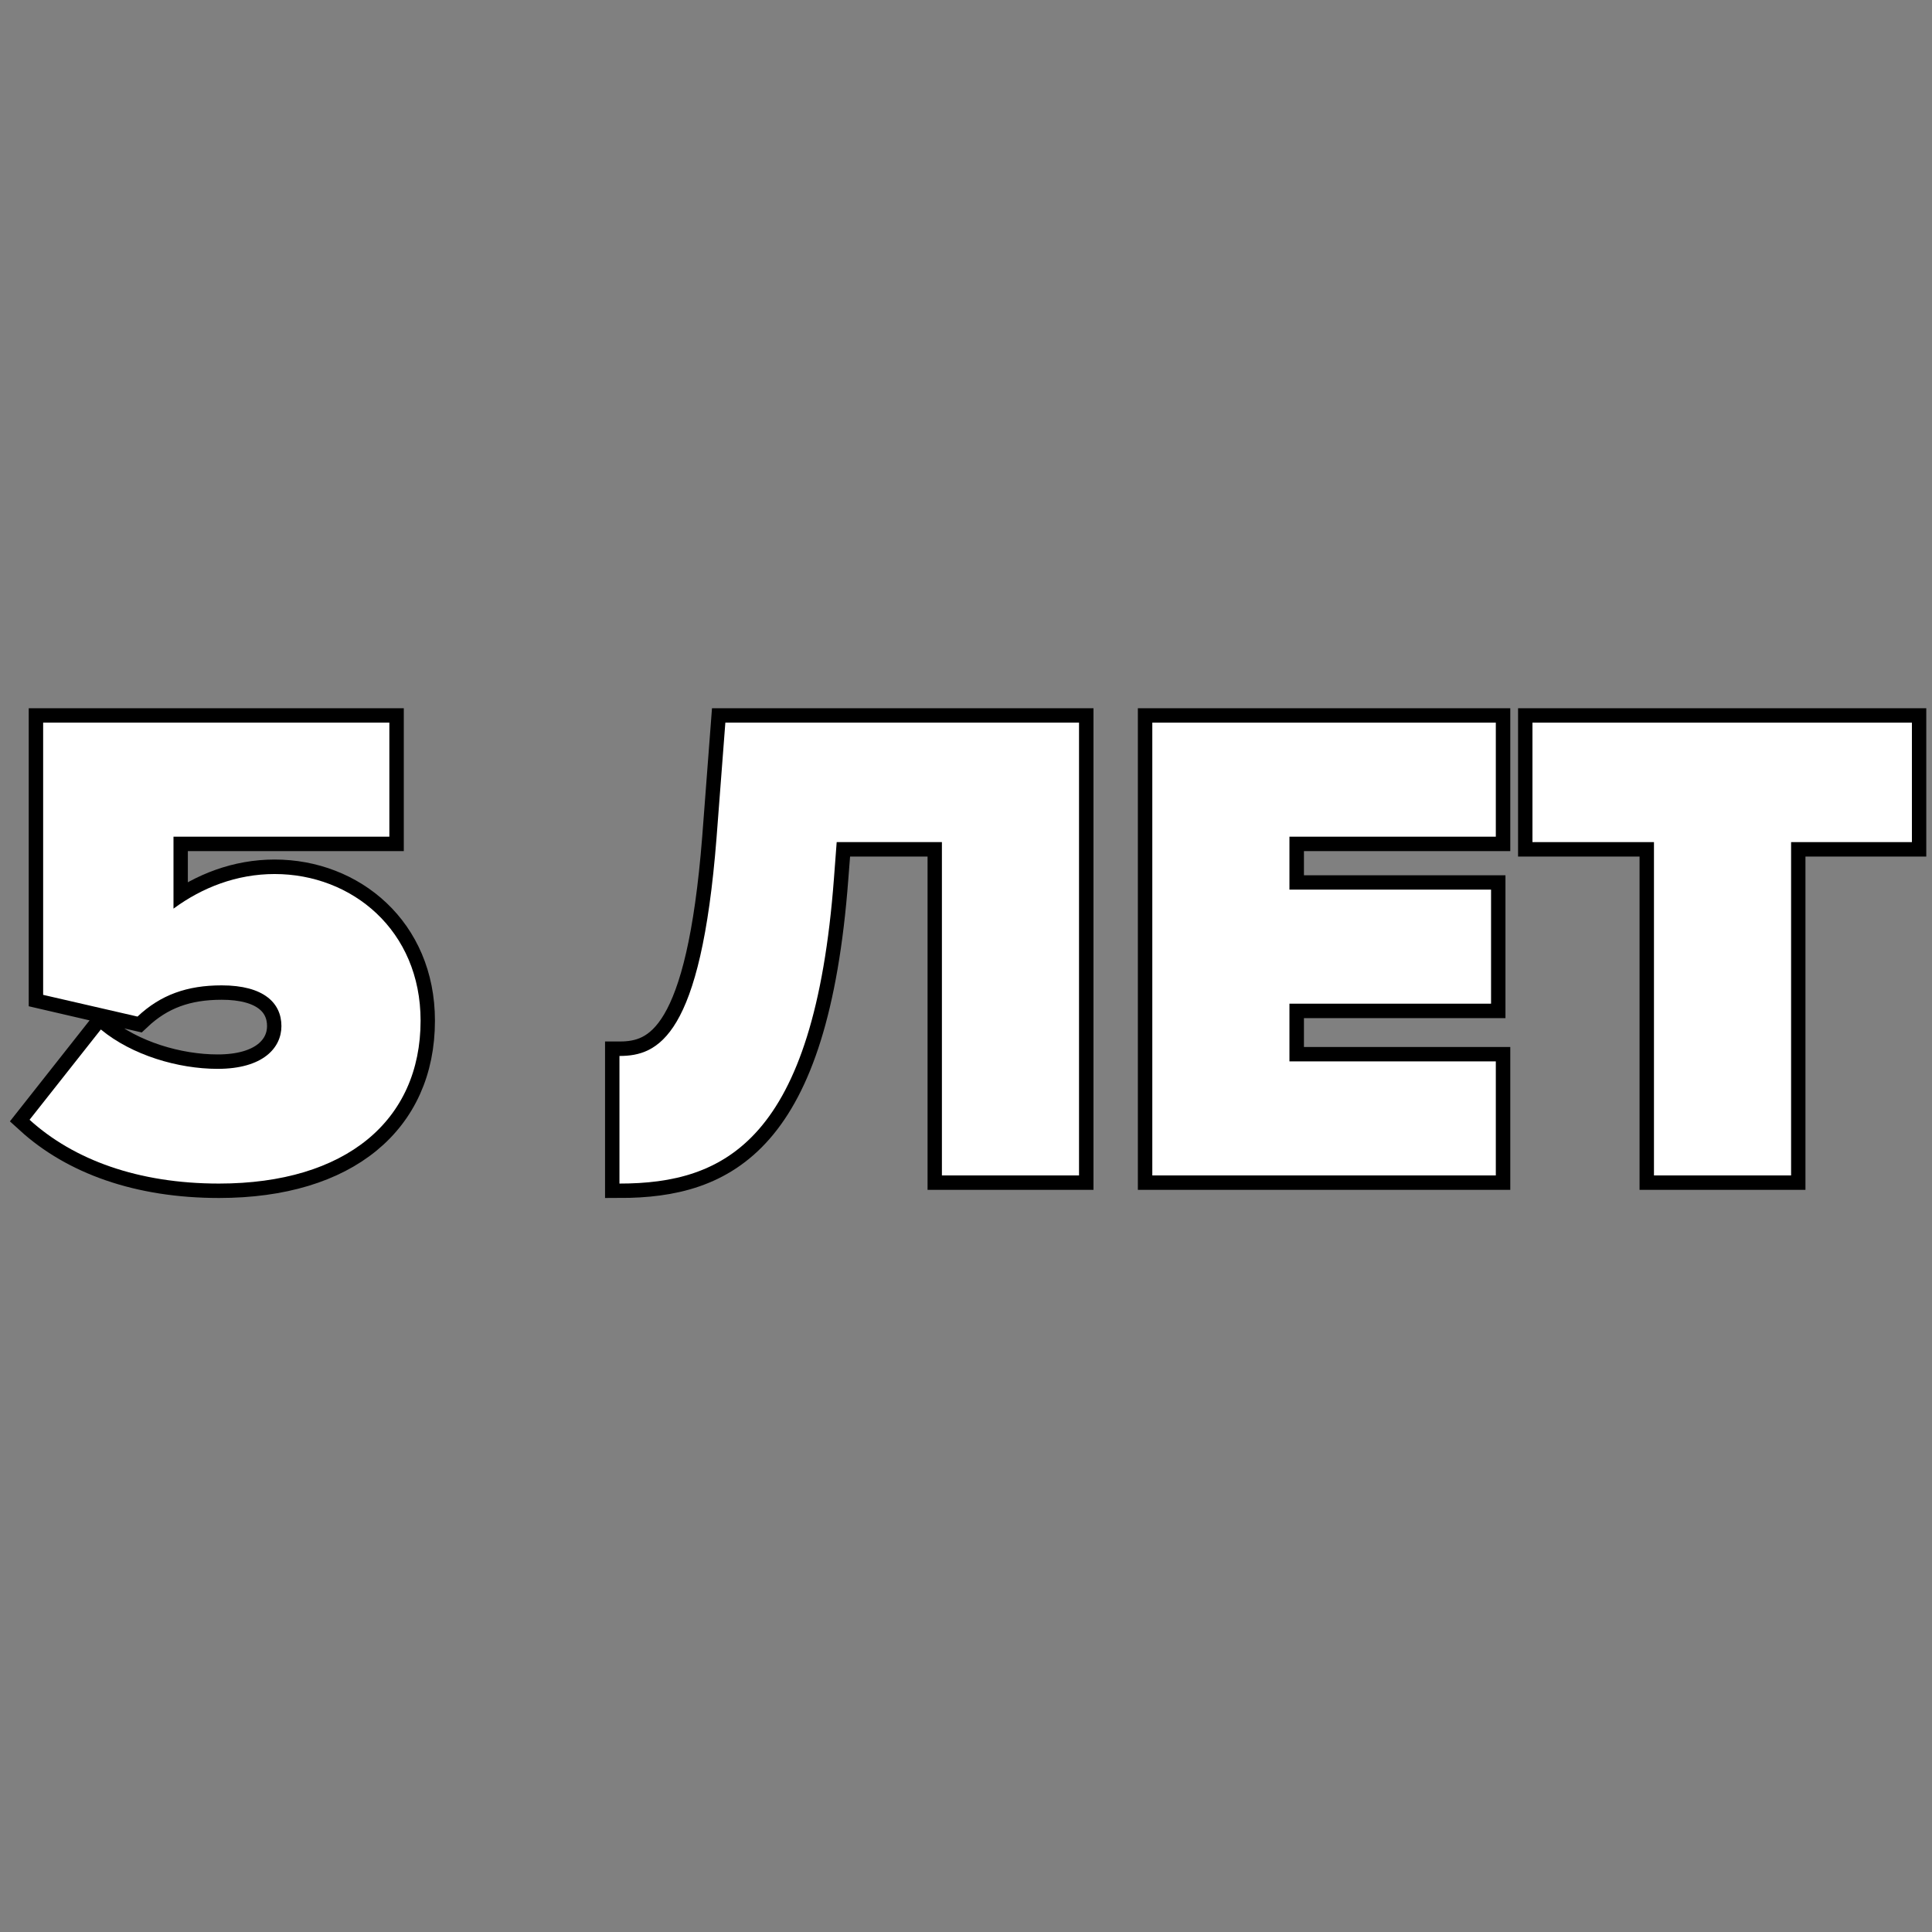
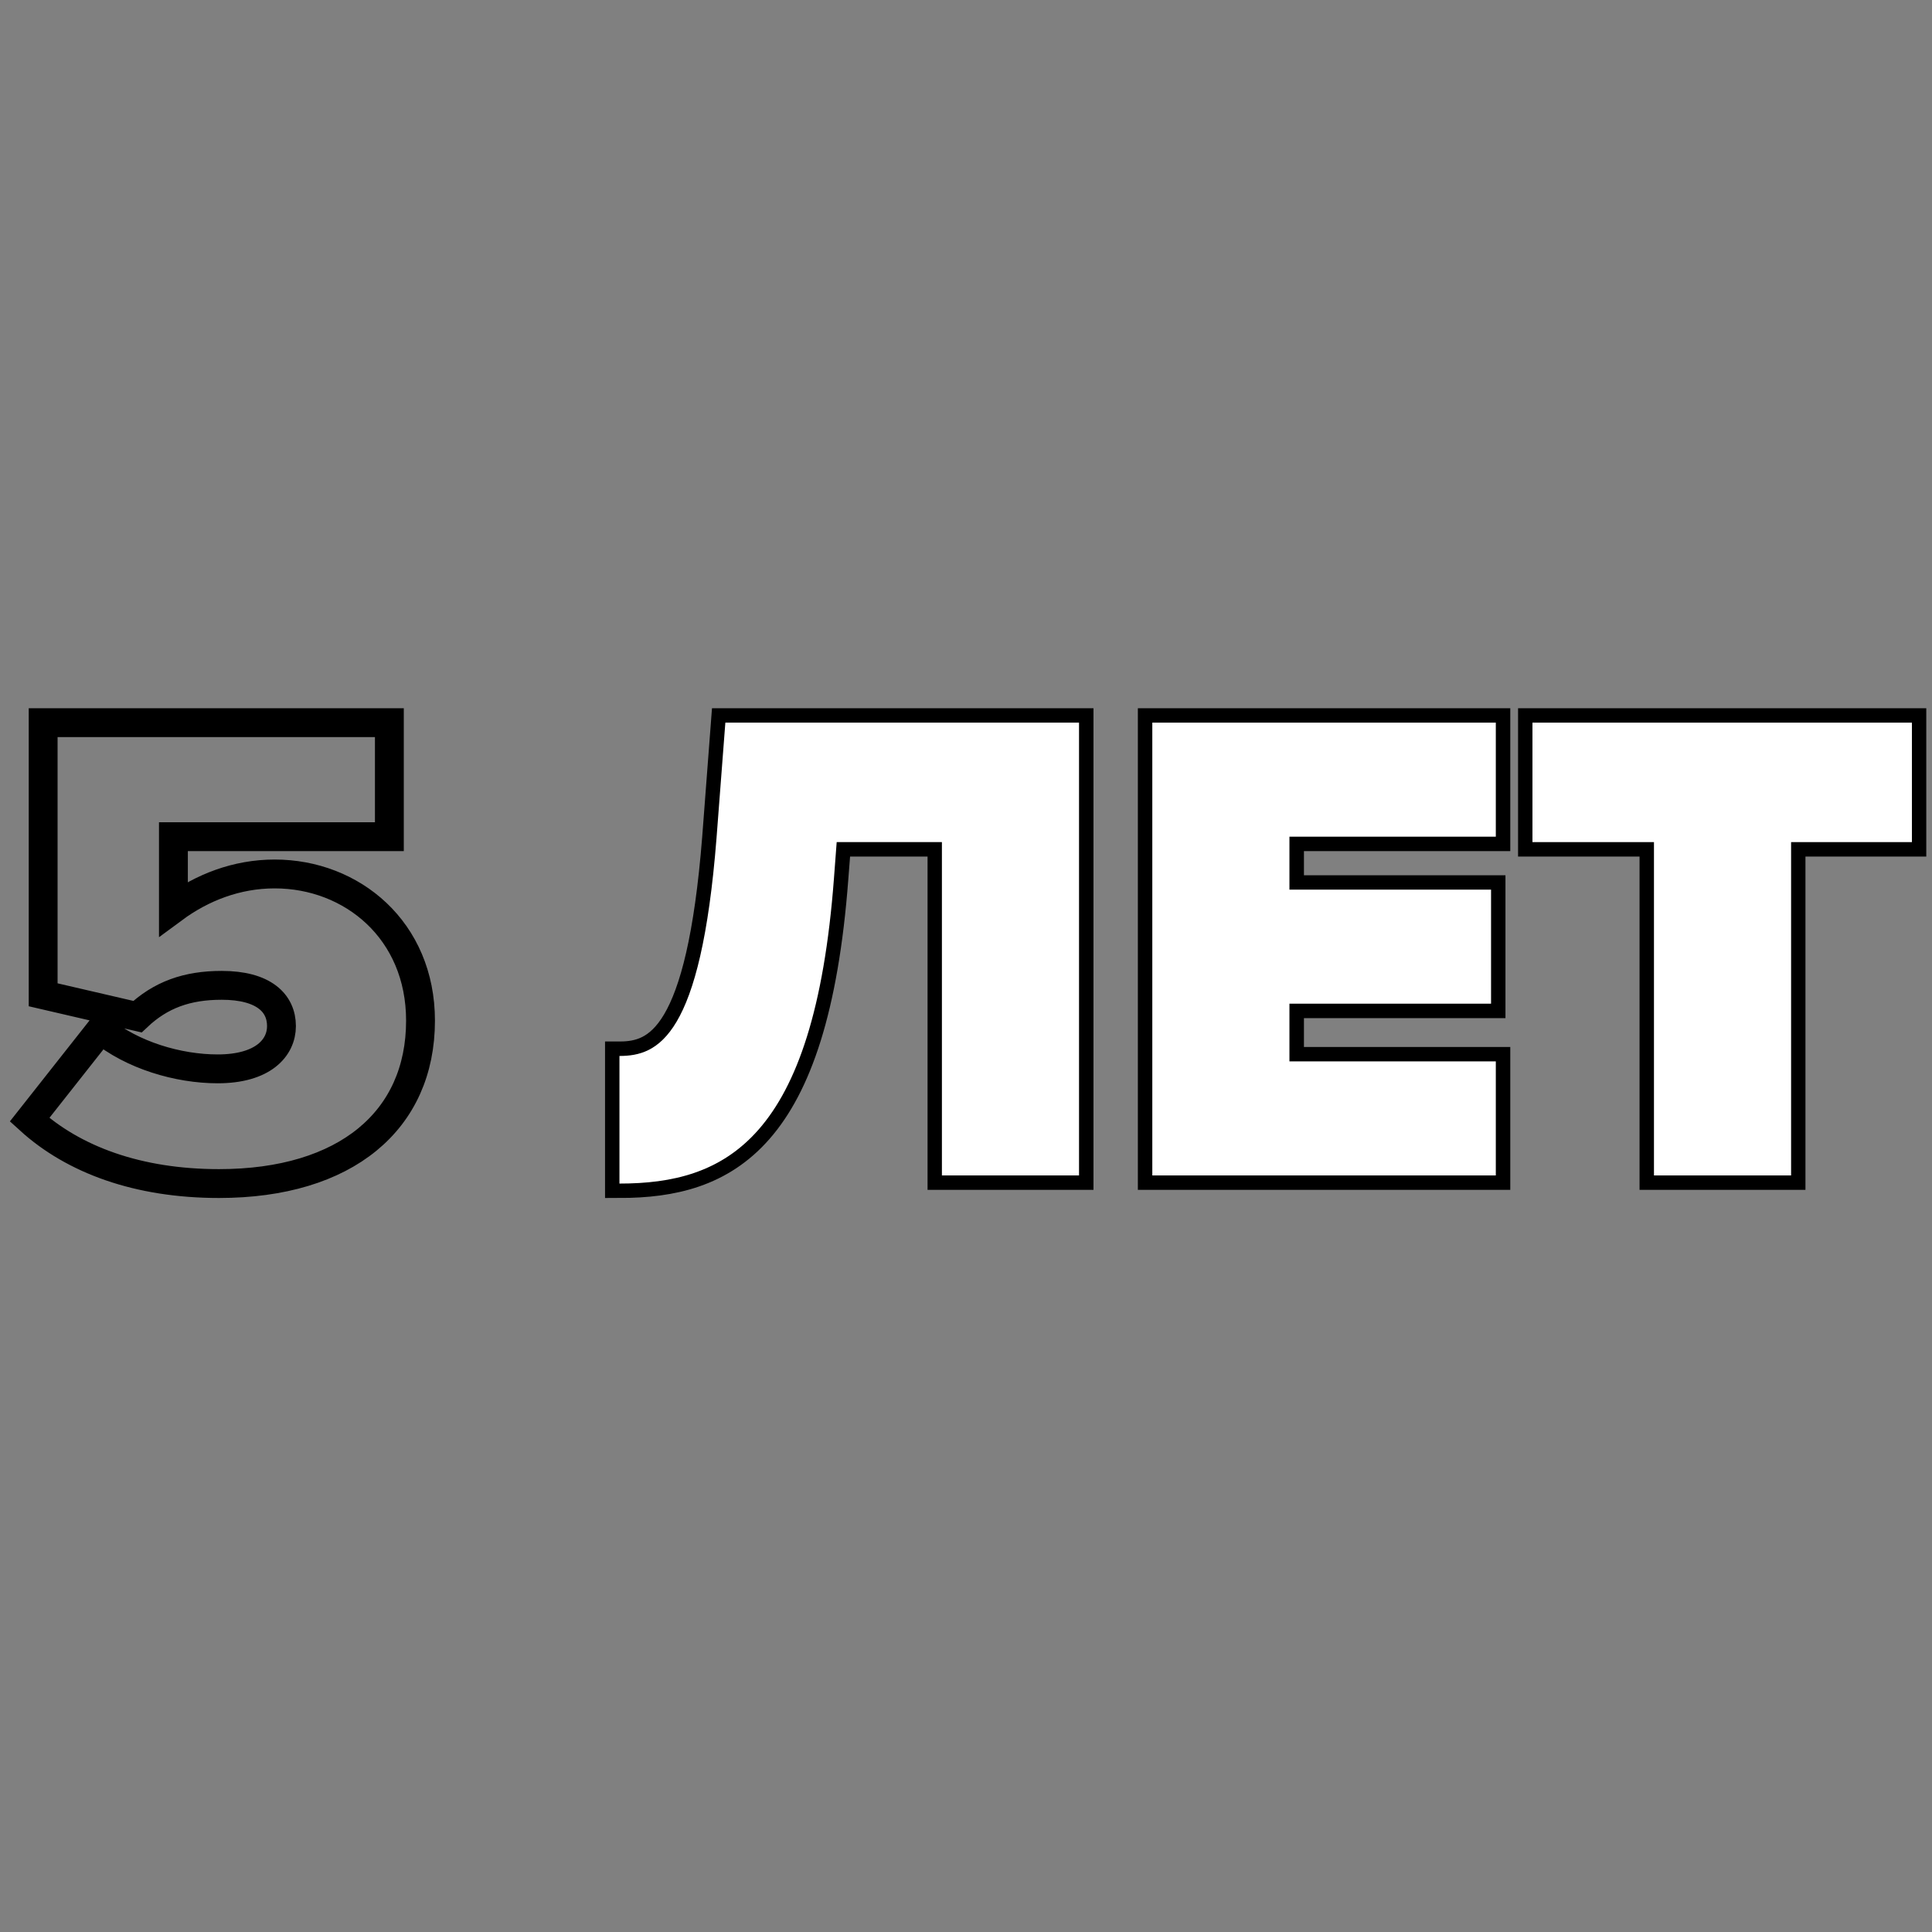
<svg xmlns="http://www.w3.org/2000/svg" width="512" zoomAndPan="magnify" viewBox="0 0 384 384" height="512" preserveAspectRatio="xMidYMid meet">
  <rect x="0" y="0" width="384" height="384" fill="#808080" stroke="none" />
  <defs>
    <g />
  </defs>
  <path stroke-linecap="butt" transform="matrix(0.75, 0, 0, 0.75, 1.548, 97.876)" fill="none" stroke-linejoin="miter" d="M 5.769 166.243 C 17.451 176.873 34.54 183.154 55.972 183.154 C 89.613 183.154 109.378 166.42 109.378 139.977 C 109.378 116.04 91.238 101.107 70.727 101.107 C 60.628 101.107 51.446 104.712 43.894 110.29 L 43.894 91.227 L 101.123 91.227 L 101.123 61.008 L 9.373 61.008 L 9.373 133.128 L 34.363 138.925 C 40.508 133.128 47.493 130.623 56.675 130.623 C 67.831 130.623 72.529 135.321 72.529 141.425 C 72.529 147.18 67.654 152.758 55.618 152.758 C 45.165 152.758 32.956 149.16 24.654 142.305 Z M 162.102 183.154 C 189.993 183.154 213.706 171.821 218.936 102.206 L 219.68 92.675 L 247.571 92.675 L 247.571 180.998 L 283.894 180.998 L 283.894 61.008 L 190.165 61.008 L 187.837 91.576 C 183.665 144.285 172.337 149.331 162.102 149.331 Z M 394.352 180.998 L 394.352 150.785 L 339.67 150.785 L 339.67 135.498 L 393.076 135.498 L 393.076 105.279 L 339.67 105.279 L 339.67 91.227 L 394.352 91.227 L 394.352 61.008 L 303.305 61.008 L 303.305 180.998 Z M 472.576 180.998 L 472.576 92.675 L 504.597 92.675 L 504.597 61.008 L 404.061 61.008 L 404.061 92.675 L 436.258 92.675 L 436.258 180.998 Z M 472.576 180.998 " stroke="#000000" stroke-width="7.646" stroke-opacity="1" stroke-miterlimit="4" />
  <g fill="#ffffff" fill-opacity="1">
    <g transform="translate(1.56, 233.626)">
      <g>
-         <path d="M 4.316 -11.062 C 13.086 -3.102 25.906 1.617 41.961 1.617 C 67.191 1.617 82.035 -10.93 82.035 -30.762 C 82.035 -48.707 68.406 -59.906 53.027 -59.906 C 45.469 -59.906 38.59 -57.207 32.922 -53.027 L 32.922 -67.328 L 75.828 -67.328 L 75.828 -89.996 L 7.016 -89.996 L 7.016 -35.891 L 25.77 -31.574 C 30.359 -35.891 35.621 -37.777 42.5 -37.777 C 50.867 -37.777 54.375 -34.27 54.375 -29.684 C 54.375 -25.367 50.73 -21.184 41.691 -21.184 C 33.867 -21.184 24.691 -23.883 18.484 -29.008 Z M 4.316 -11.062 " />
-       </g>
+         </g>
    </g>
  </g>
  <g fill="#ffffff" fill-opacity="1">
    <g transform="translate(86.019, 233.626)">
      <g />
    </g>
  </g>
  <g fill="#ffffff" fill-opacity="1">
    <g transform="translate(120.423, 233.626)">
      <g>
        <path d="M 2.699 1.617 C 23.613 1.617 41.422 -6.883 45.336 -59.098 L 45.875 -66.25 L 66.789 -66.25 L 66.789 0 L 94.043 0 L 94.043 -89.996 L 23.746 -89.996 L 21.992 -67.059 C 18.891 -27.523 10.391 -23.746 2.699 -23.746 Z M 2.699 1.617 " />
      </g>
    </g>
  </g>
  <g fill="#ffffff" fill-opacity="1">
    <g transform="translate(221.746, 233.626)">
      <g>
        <path d="M 75.559 0 L 75.559 -22.668 L 34.539 -22.668 L 34.539 -34.137 L 74.613 -34.137 L 74.613 -56.805 L 34.539 -56.805 L 34.539 -67.328 L 75.559 -67.328 L 75.559 -89.996 L 7.285 -89.996 L 7.285 0 Z M 75.559 0 " />
      </g>
    </g>
  </g>
  <g fill="#ffffff" fill-opacity="1">
    <g transform="translate(302.157, 233.626)">
      <g>
        <path d="M 53.836 0 L 53.836 -66.25 L 77.852 -66.25 L 77.852 -89.996 L 2.43 -89.996 L 2.43 -66.25 L 26.582 -66.25 L 26.582 0 Z M 53.836 0 " />
      </g>
    </g>
  </g>
</svg>